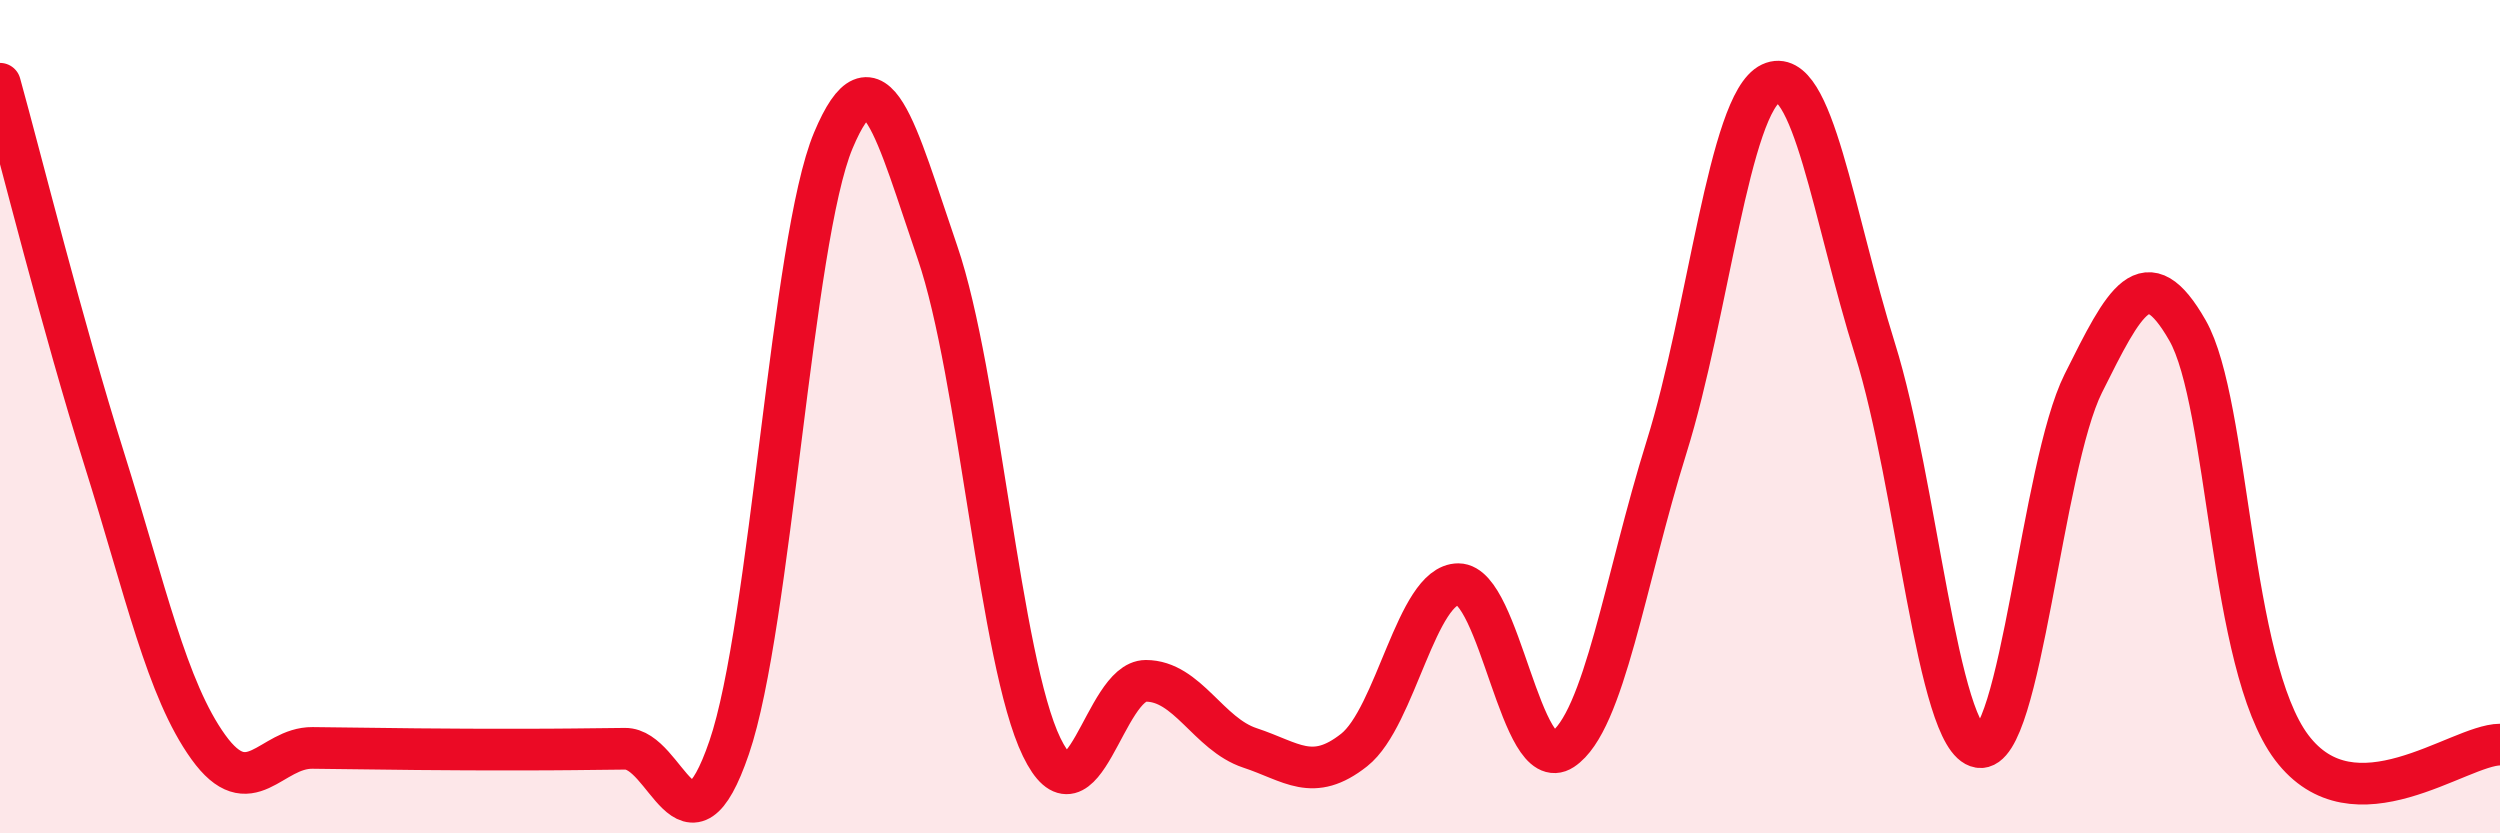
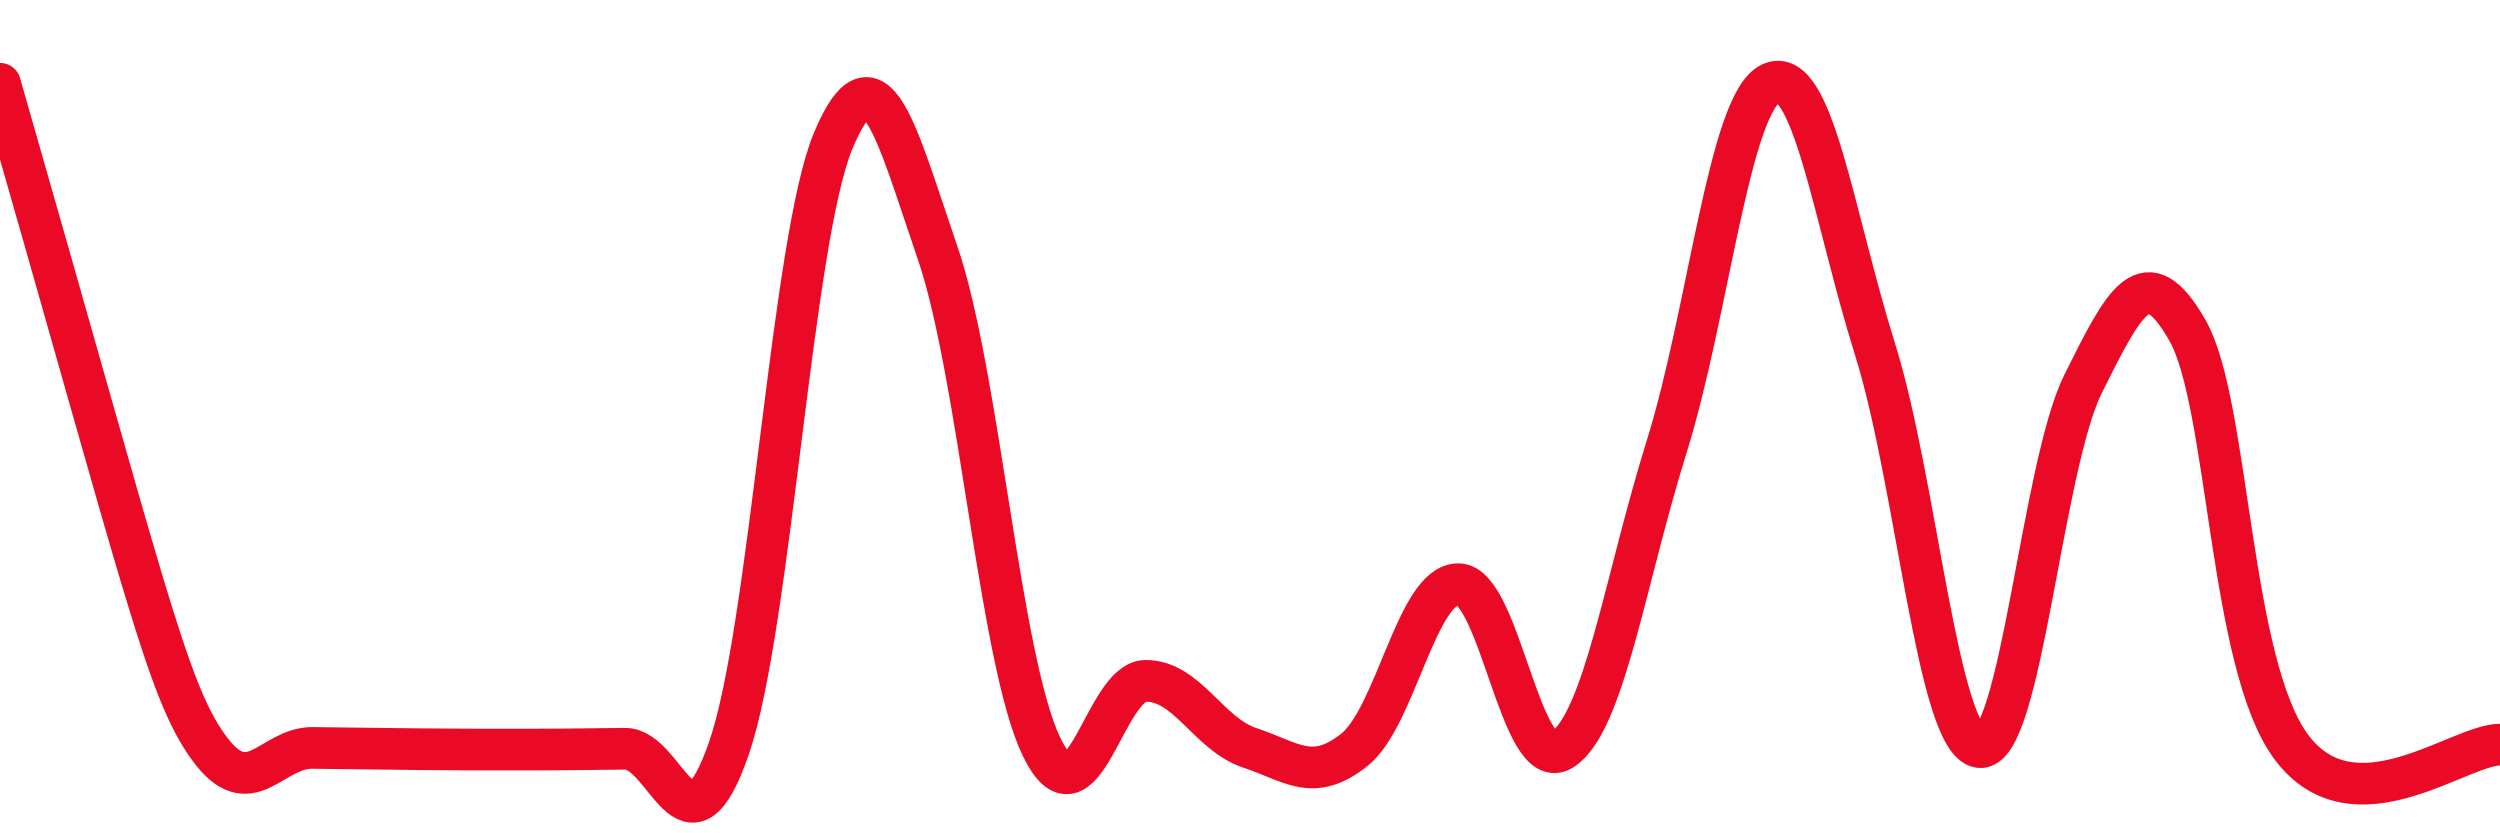
<svg xmlns="http://www.w3.org/2000/svg" width="60" height="20" viewBox="0 0 60 20">
-   <path d="M 0,2.01 C 0.5,3.81 1.5,7.83 2.5,11.01 C 3.5,14.19 4,16.54 5,17.93 C 6,19.32 6.5,17.94 7.5,17.95 C 8.5,17.96 9,17.97 10,17.98 C 11,17.99 11.5,17.99 12.5,17.99 C 13.5,17.99 14,17.98 15,17.97 C 16,17.96 16.5,20.86 17.5,17.94 C 18.5,15.02 19,5.75 20,3.37 C 21,0.99 21.5,3.15 22.5,6.06 C 23.5,8.97 24,15.87 25,17.93 C 26,19.99 26.5,16.34 27.5,16.34 C 28.5,16.34 29,17.62 30,17.95 C 31,18.28 31.5,18.79 32.5,18 C 33.5,17.21 34,14.02 35,14.02 C 36,14.02 36.5,18.65 37.5,17.99 C 38.5,17.33 39,13.92 40,10.72 C 41,7.52 41.5,2.47 42.5,2 C 43.5,1.53 44,5.19 45,8.38 C 46,11.57 46.5,17.77 47.5,17.93 C 48.5,18.09 49,11.2 50,9.2 C 51,7.2 51.5,6.18 52.5,7.93 C 53.5,9.68 53.5,15.95 55,17.94 C 56.5,19.93 59,17.88 60,17.87L60 20L0 20Z" fill="#EB0A25" opacity="0.1" stroke-linecap="round" stroke-linejoin="round" />
-   <path d="M 0,2.01 C 0.5,3.81 1.5,7.83 2.5,11.01 C 3.5,14.19 4,16.54 5,17.93 C 6,19.32 6.5,17.94 7.5,17.95 C 8.5,17.96 9,17.97 10,17.98 C 11,17.99 11.5,17.99 12.5,17.99 C 13.5,17.99 14,17.98 15,17.97 C 16,17.96 16.5,20.86 17.5,17.94 C 18.5,15.02 19,5.75 20,3.37 C 21,0.99 21.5,3.15 22.5,6.06 C 23.5,8.97 24,15.87 25,17.93 C 26,19.99 26.5,16.34 27.5,16.34 C 28.5,16.34 29,17.62 30,17.95 C 31,18.28 31.5,18.79 32.5,18 C 33.5,17.21 34,14.02 35,14.02 C 36,14.02 36.5,18.65 37.5,17.99 C 38.5,17.33 39,13.92 40,10.72 C 41,7.52 41.5,2.47 42.5,2 C 43.5,1.53 44,5.19 45,8.38 C 46,11.57 46.5,17.77 47.5,17.93 C 48.5,18.09 49,11.2 50,9.2 C 51,7.2 51.5,6.18 52.5,7.93 C 53.5,9.68 53.5,15.95 55,17.94 C 56.5,19.93 59,17.88 60,17.87" stroke="#EB0A25" stroke-width="1" fill="none" stroke-linecap="round" stroke-linejoin="round" />
+   <path d="M 0,2.01 C 3.5,14.19 4,16.54 5,17.93 C 6,19.32 6.5,17.94 7.5,17.95 C 8.5,17.96 9,17.97 10,17.98 C 11,17.99 11.5,17.99 12.5,17.99 C 13.5,17.99 14,17.98 15,17.97 C 16,17.96 16.5,20.86 17.5,17.94 C 18.5,15.02 19,5.75 20,3.37 C 21,0.99 21.5,3.15 22.5,6.06 C 23.5,8.97 24,15.87 25,17.93 C 26,19.99 26.5,16.34 27.5,16.34 C 28.5,16.34 29,17.62 30,17.95 C 31,18.28 31.5,18.79 32.5,18 C 33.5,17.21 34,14.02 35,14.02 C 36,14.02 36.5,18.65 37.5,17.99 C 38.5,17.33 39,13.92 40,10.72 C 41,7.52 41.5,2.47 42.5,2 C 43.5,1.53 44,5.19 45,8.38 C 46,11.57 46.5,17.77 47.5,17.93 C 48.5,18.09 49,11.2 50,9.2 C 51,7.2 51.5,6.18 52.5,7.93 C 53.5,9.68 53.5,15.95 55,17.94 C 56.5,19.93 59,17.88 60,17.87" stroke="#EB0A25" stroke-width="1" fill="none" stroke-linecap="round" stroke-linejoin="round" />
</svg>